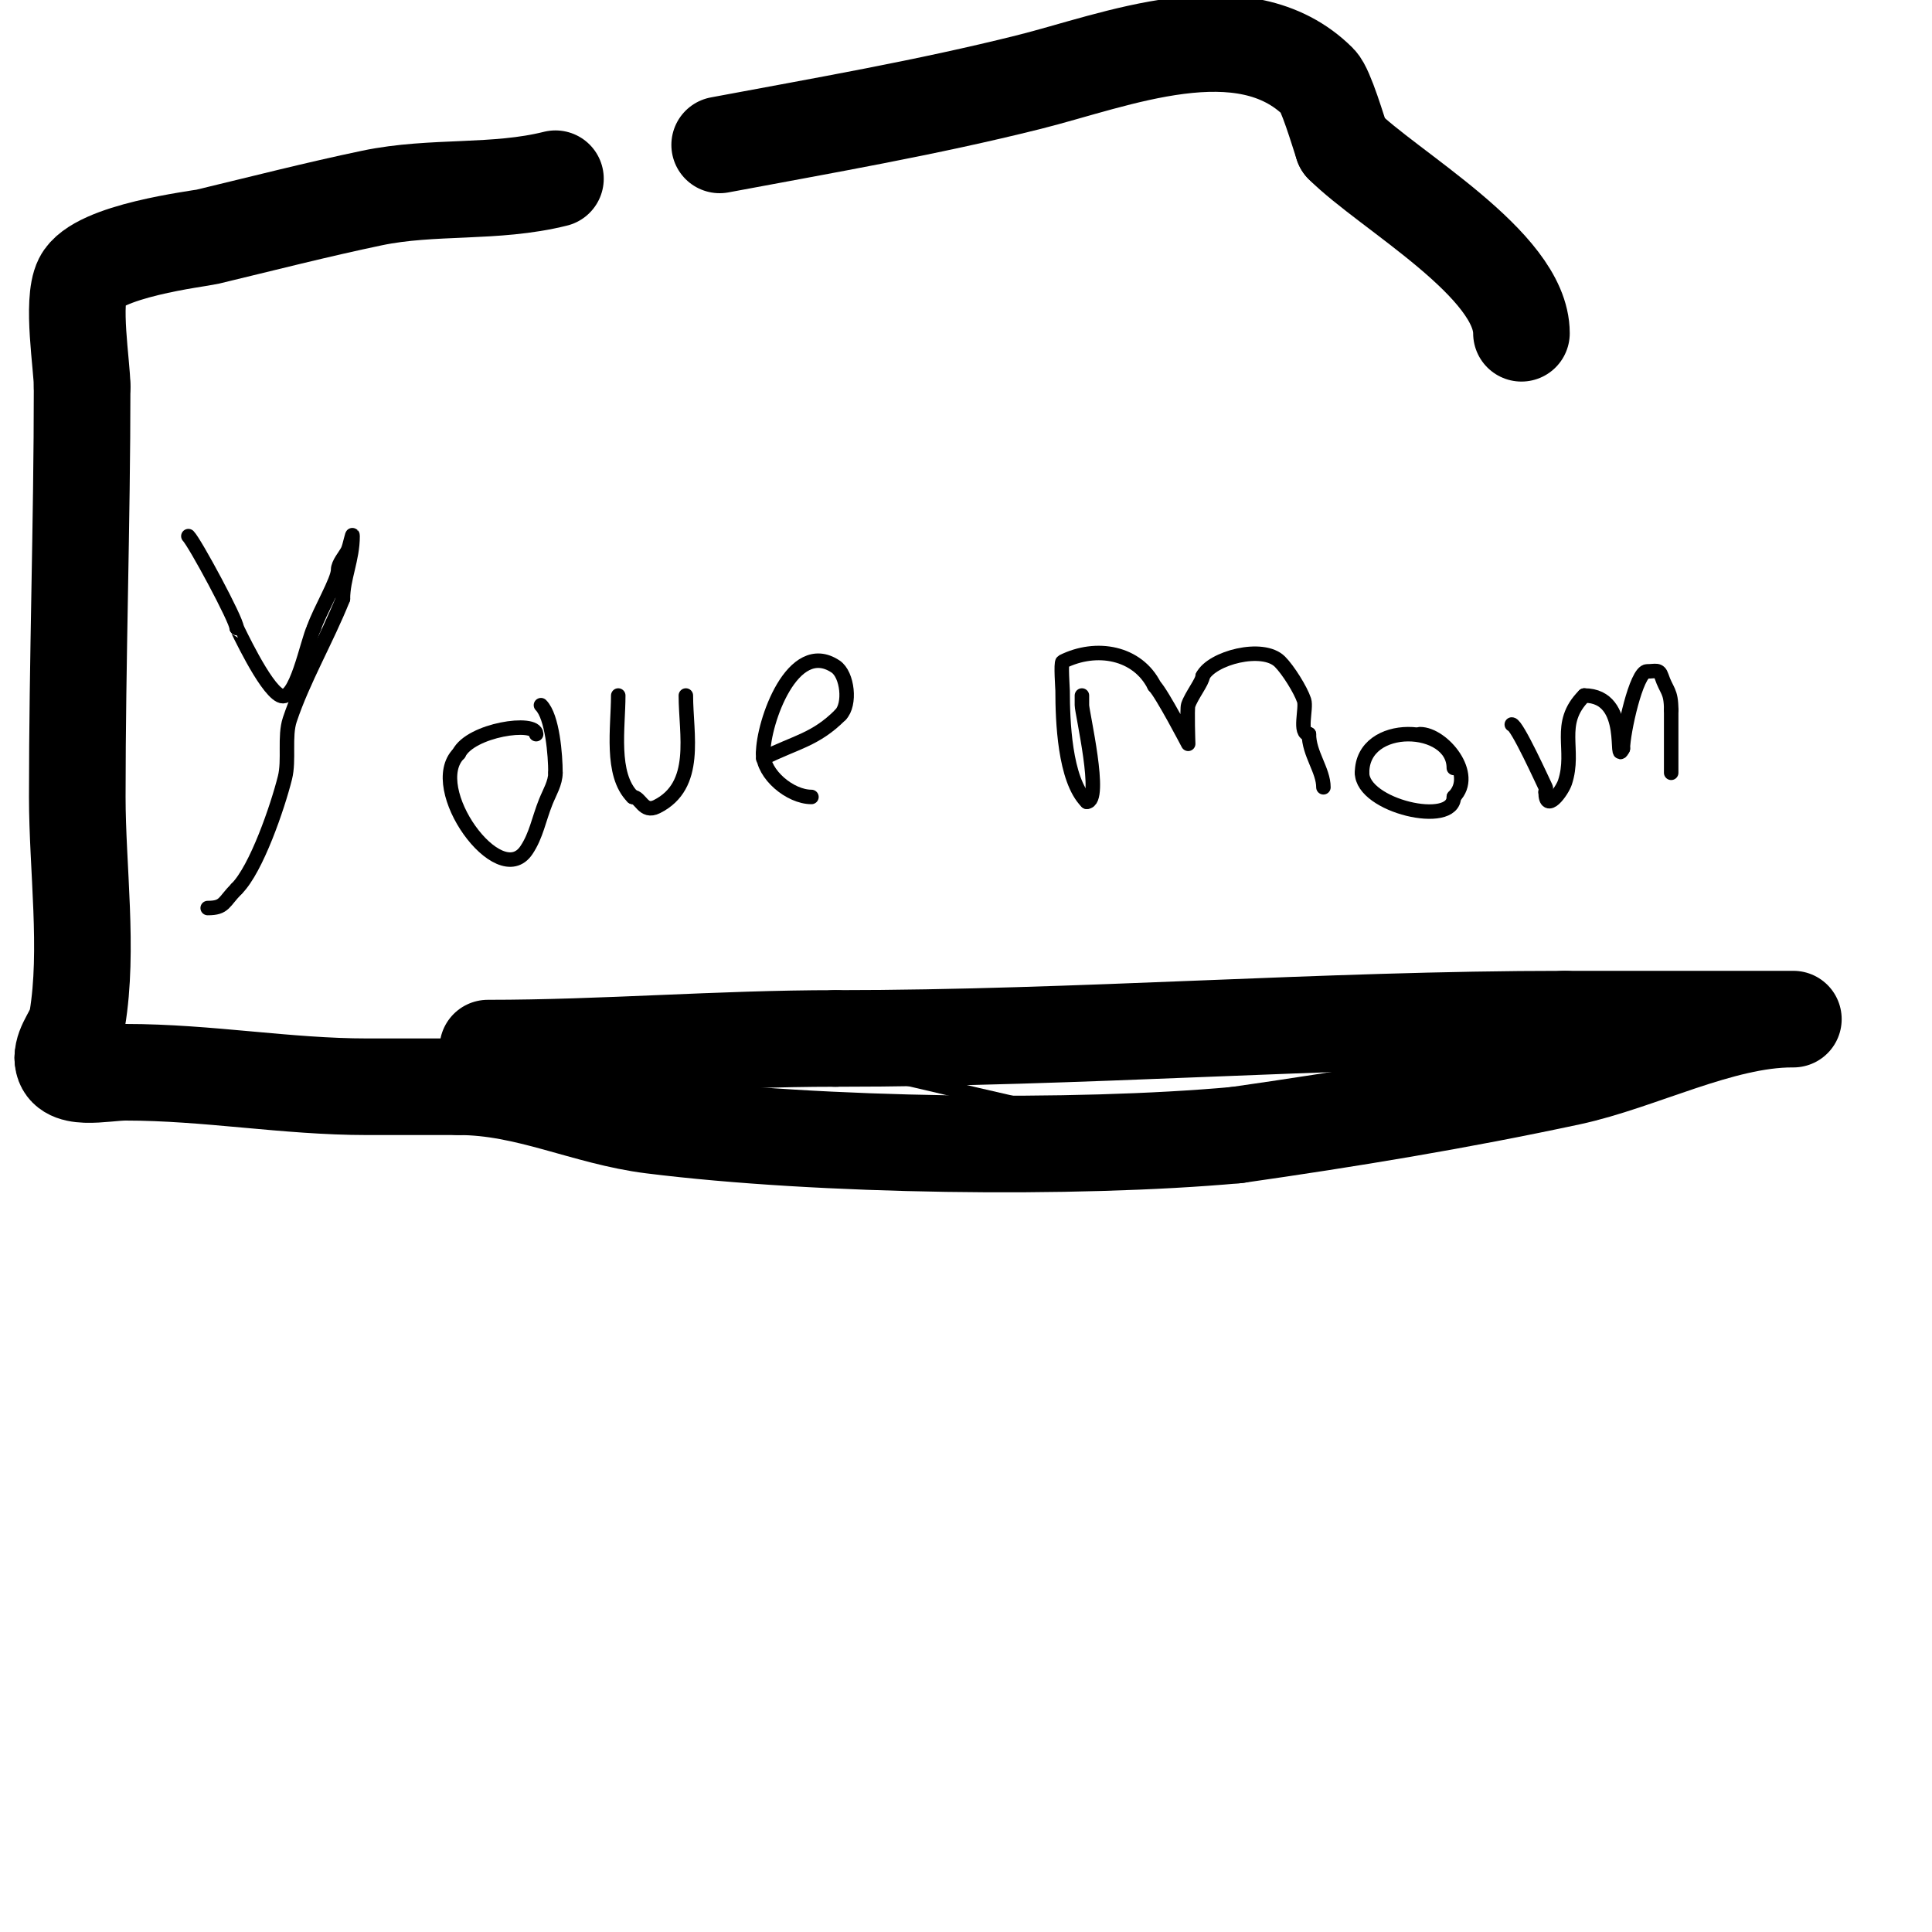
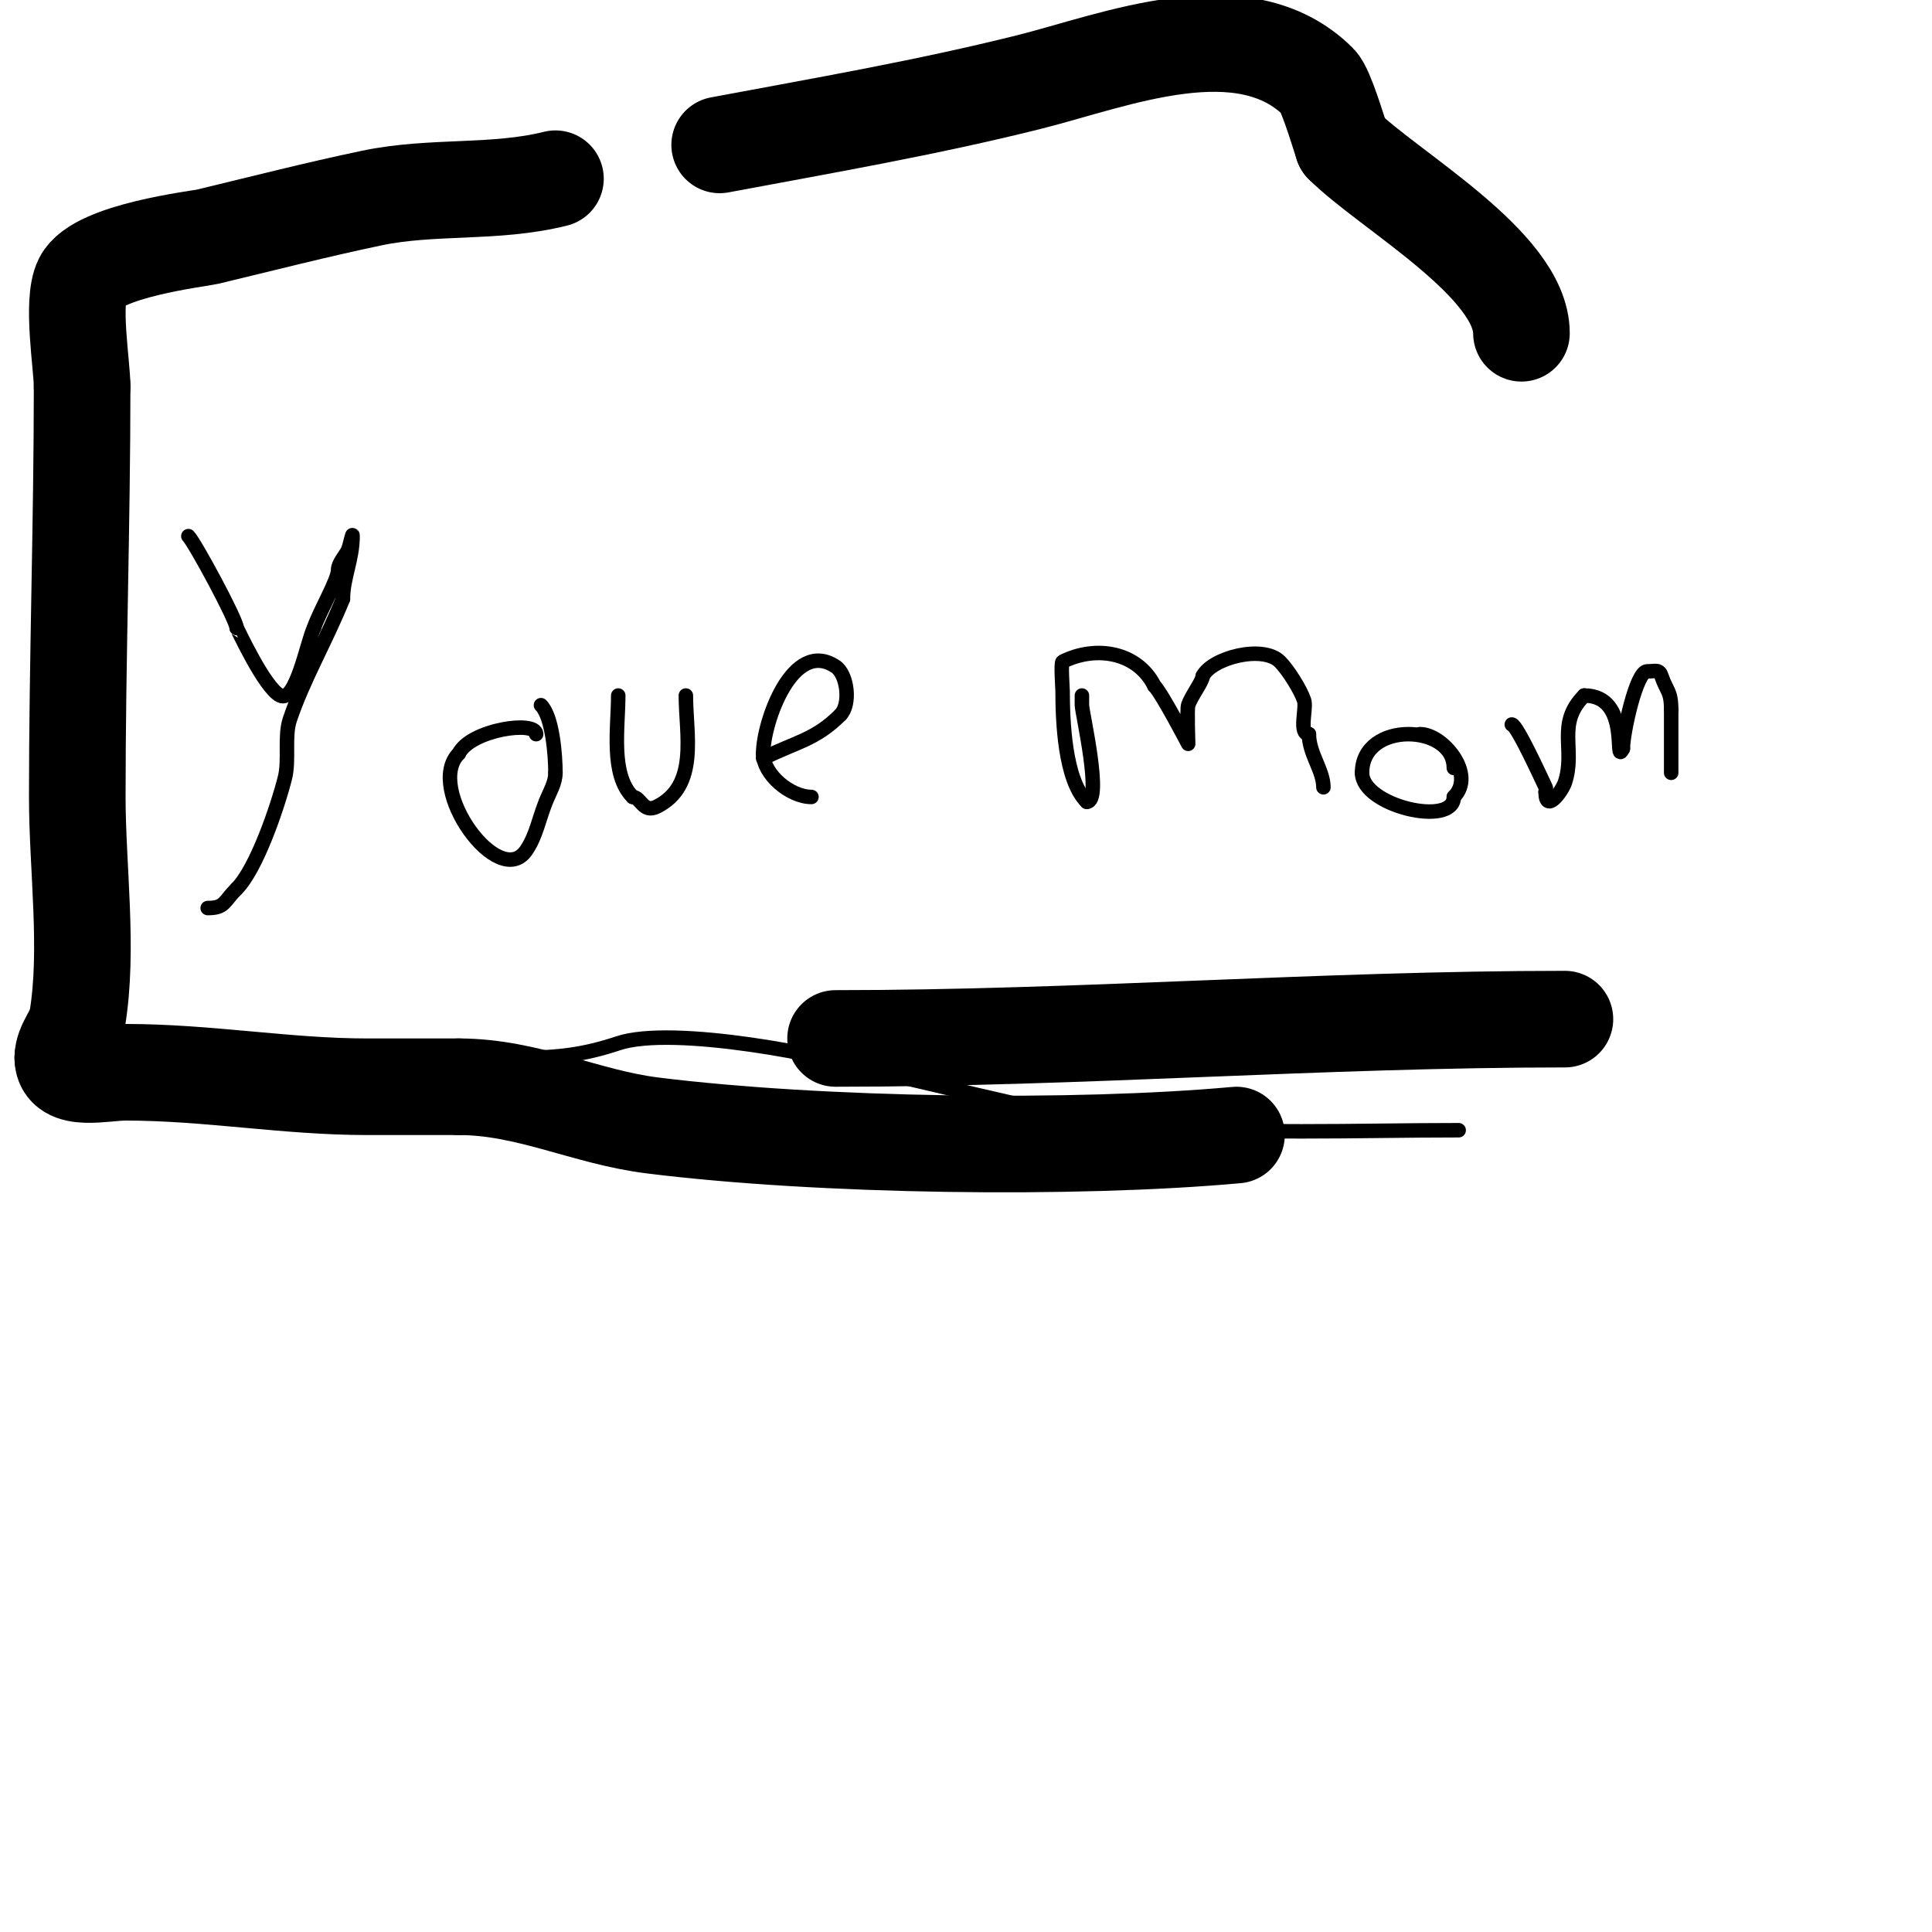
<svg xmlns="http://www.w3.org/2000/svg" viewBox="0 0 400 400" version="1.1">
  <g fill="none" stroke="#000000" stroke-width="3" stroke-linecap="round" stroke-linejoin="round">
    <path d="M39,111c1.347,1.347 10,17.386 10,19" />
    <path d="M49,130c0.082,0 5.707,12.354 9,14c3.273,1.637 5.617,-11.233 7,-14" />
    <path d="M65,130c1.16,-3.481 5,-9.855 5,-12c0,-1.339 1.442,-2.884 2,-4c0.471,-0.943 1,-4.054 1,-3c0,4.779 -2,8.733 -2,13" />
    <path d="M71,124c-3.366,8.415 -8.268,16.803 -11,25c-1.154,3.461 -0.089,8.355 -1,12c-1.522,6.086 -5.911,18.911 -10,23" />
    <path d="M49,184c-2.748,2.748 -2.422,4 -6,4" />
    <path d="M111,152c0,-2.909 -13.532,-0.936 -16,4" />
    <path d="M95,156c-7.125,7.125 8.325,28.512 14,20c2.036,-3.054 2.529,-6.324 4,-10c0.783,-1.957 2,-3.892 2,-6" />
    <path d="M115,160c0,-3.595 -0.61,-11.61 -3,-14" />
    <path d="M128,144c0,6.594 -1.67,16.33 3,21" />
    <path d="M131,165c1.678,0 2.114,3.443 5,2c8.705,-4.352 6,-14.941 6,-23" />
    <path d="M158,157c6.8,-3.4 10.8,-3.8 16,-9" />
    <path d="M174,148c2.152,-2.152 1.474,-8.35 -1,-10c-8.9,-5.933 -15,11.591 -15,18" />
    <path d="M158,156c0,4.327 5.577,9 10,9" />
    <path d="M224,144c0,0.667 0,1.333 0,2c0,1.486 4.335,20 1,20" />
    <path d="M225,166c-4.585,-4.585 -5,-16.843 -5,-23c0,-0.355 -0.392,-5.804 0,-6c7.006,-3.503 15.532,-1.935 19,5" />
    <path d="M239,142c1.565,1.565 7,12 7,12c0,0 -0.251,-7.248 0,-8c0.656,-1.967 3,-4.915 3,-6" />
    <path d="M249,140c1.893,-3.787 12.424,-6.576 16,-3c1.698,1.698 4.269,5.807 5,8c0.559,1.676 -1.202,7 1,7" />
    <path d="M271,152c0,4.019 3,7.494 3,11" />
    <path d="M301,159c0,-9.114 -19,-9.885 -19,1" />
    <path d="M282,160c0,6.89 19,11.29 19,5" />
    <path d="M301,165c4.664,-4.664 -2.283,-13 -7,-13" />
    <path d="M313,150c1.066,0 6.533,12.066 7,13c0.149,0.298 0,0.667 0,1" />
    <path d="M320,164c0,4.5 3.4,-0.201 4,-2c2.282,-6.845 -1.878,-12.122 4,-18" />
    <path d="M328,144c9.882,0 5.966,15.069 8,11" />
    <path d="M336,155c0,-3.259 2.778,-16 5,-16c1.797,0 2.497,-0.509 3,1c1.041,3.123 2,2.963 2,7" />
    <path d="M346,147c0,4.333 0,8.667 0,13" />
    <path d="M108,219c7.584,0 12.988,-0.663 20,-3c11.354,-3.785 43.522,2.507 54,6" />
    <path d="M182,222c17.96,3.849 36.683,9.335 55,11c21.479,1.953 43.39,1 65,1" />
  </g>
  <g fill="none" stroke="#000000" stroke-width="20" stroke-linecap="round" stroke-linejoin="round">
-     <path d="M101,217c24.057,0 47.861,-2 72,-2" />
    <path d="M173,215c50.394,0 100.715,-4 151,-4" />
-     <path d="M324,211c10.333,0 20.667,0 31,0c3.667,0 7.333,0 11,0c1.667,0 6.667,0 5,0c-14.791,0 -31.565,8.907 -46,12c-23.101,4.95 -45.581,8.654 -69,12" />
    <path d="M256,235c-33.392,3.036 -86.262,2.342 -121,-2c-13.741,-1.718 -25.772,-8 -40,-8" />
    <path d="M95,225c-6.333,0 -12.667,0 -19,0c-16.701,0 -32.942,-3 -50,-3c-4.546,0 -13,2.224 -13,-3" />
    <path d="M13,219c0,-2.781 2.531,-5.186 3,-8c2.393,-14.356 0,-31.367 0,-46c0,-28.225 1,-56.665 1,-85" />
    <path d="M17,80c0,-4.281 -2.238,-17.525 0,-22c3.066,-6.131 24.085,-8.54 26,-9c11.321,-2.717 22.604,-5.615 34,-8c12.593,-2.636 25.463,-0.866 38,-4" />
    <path d="M149,30c21.566,-4.044 42.674,-7.669 64,-13c17.831,-4.458 44.498,-15.502 60,0c1.498,1.498 4.053,10.16 5,13" />
    <path d="M278,30c9.396,9.396 37,24.717 37,39" />
    <path d="M308,67" />
  </g>
</svg>